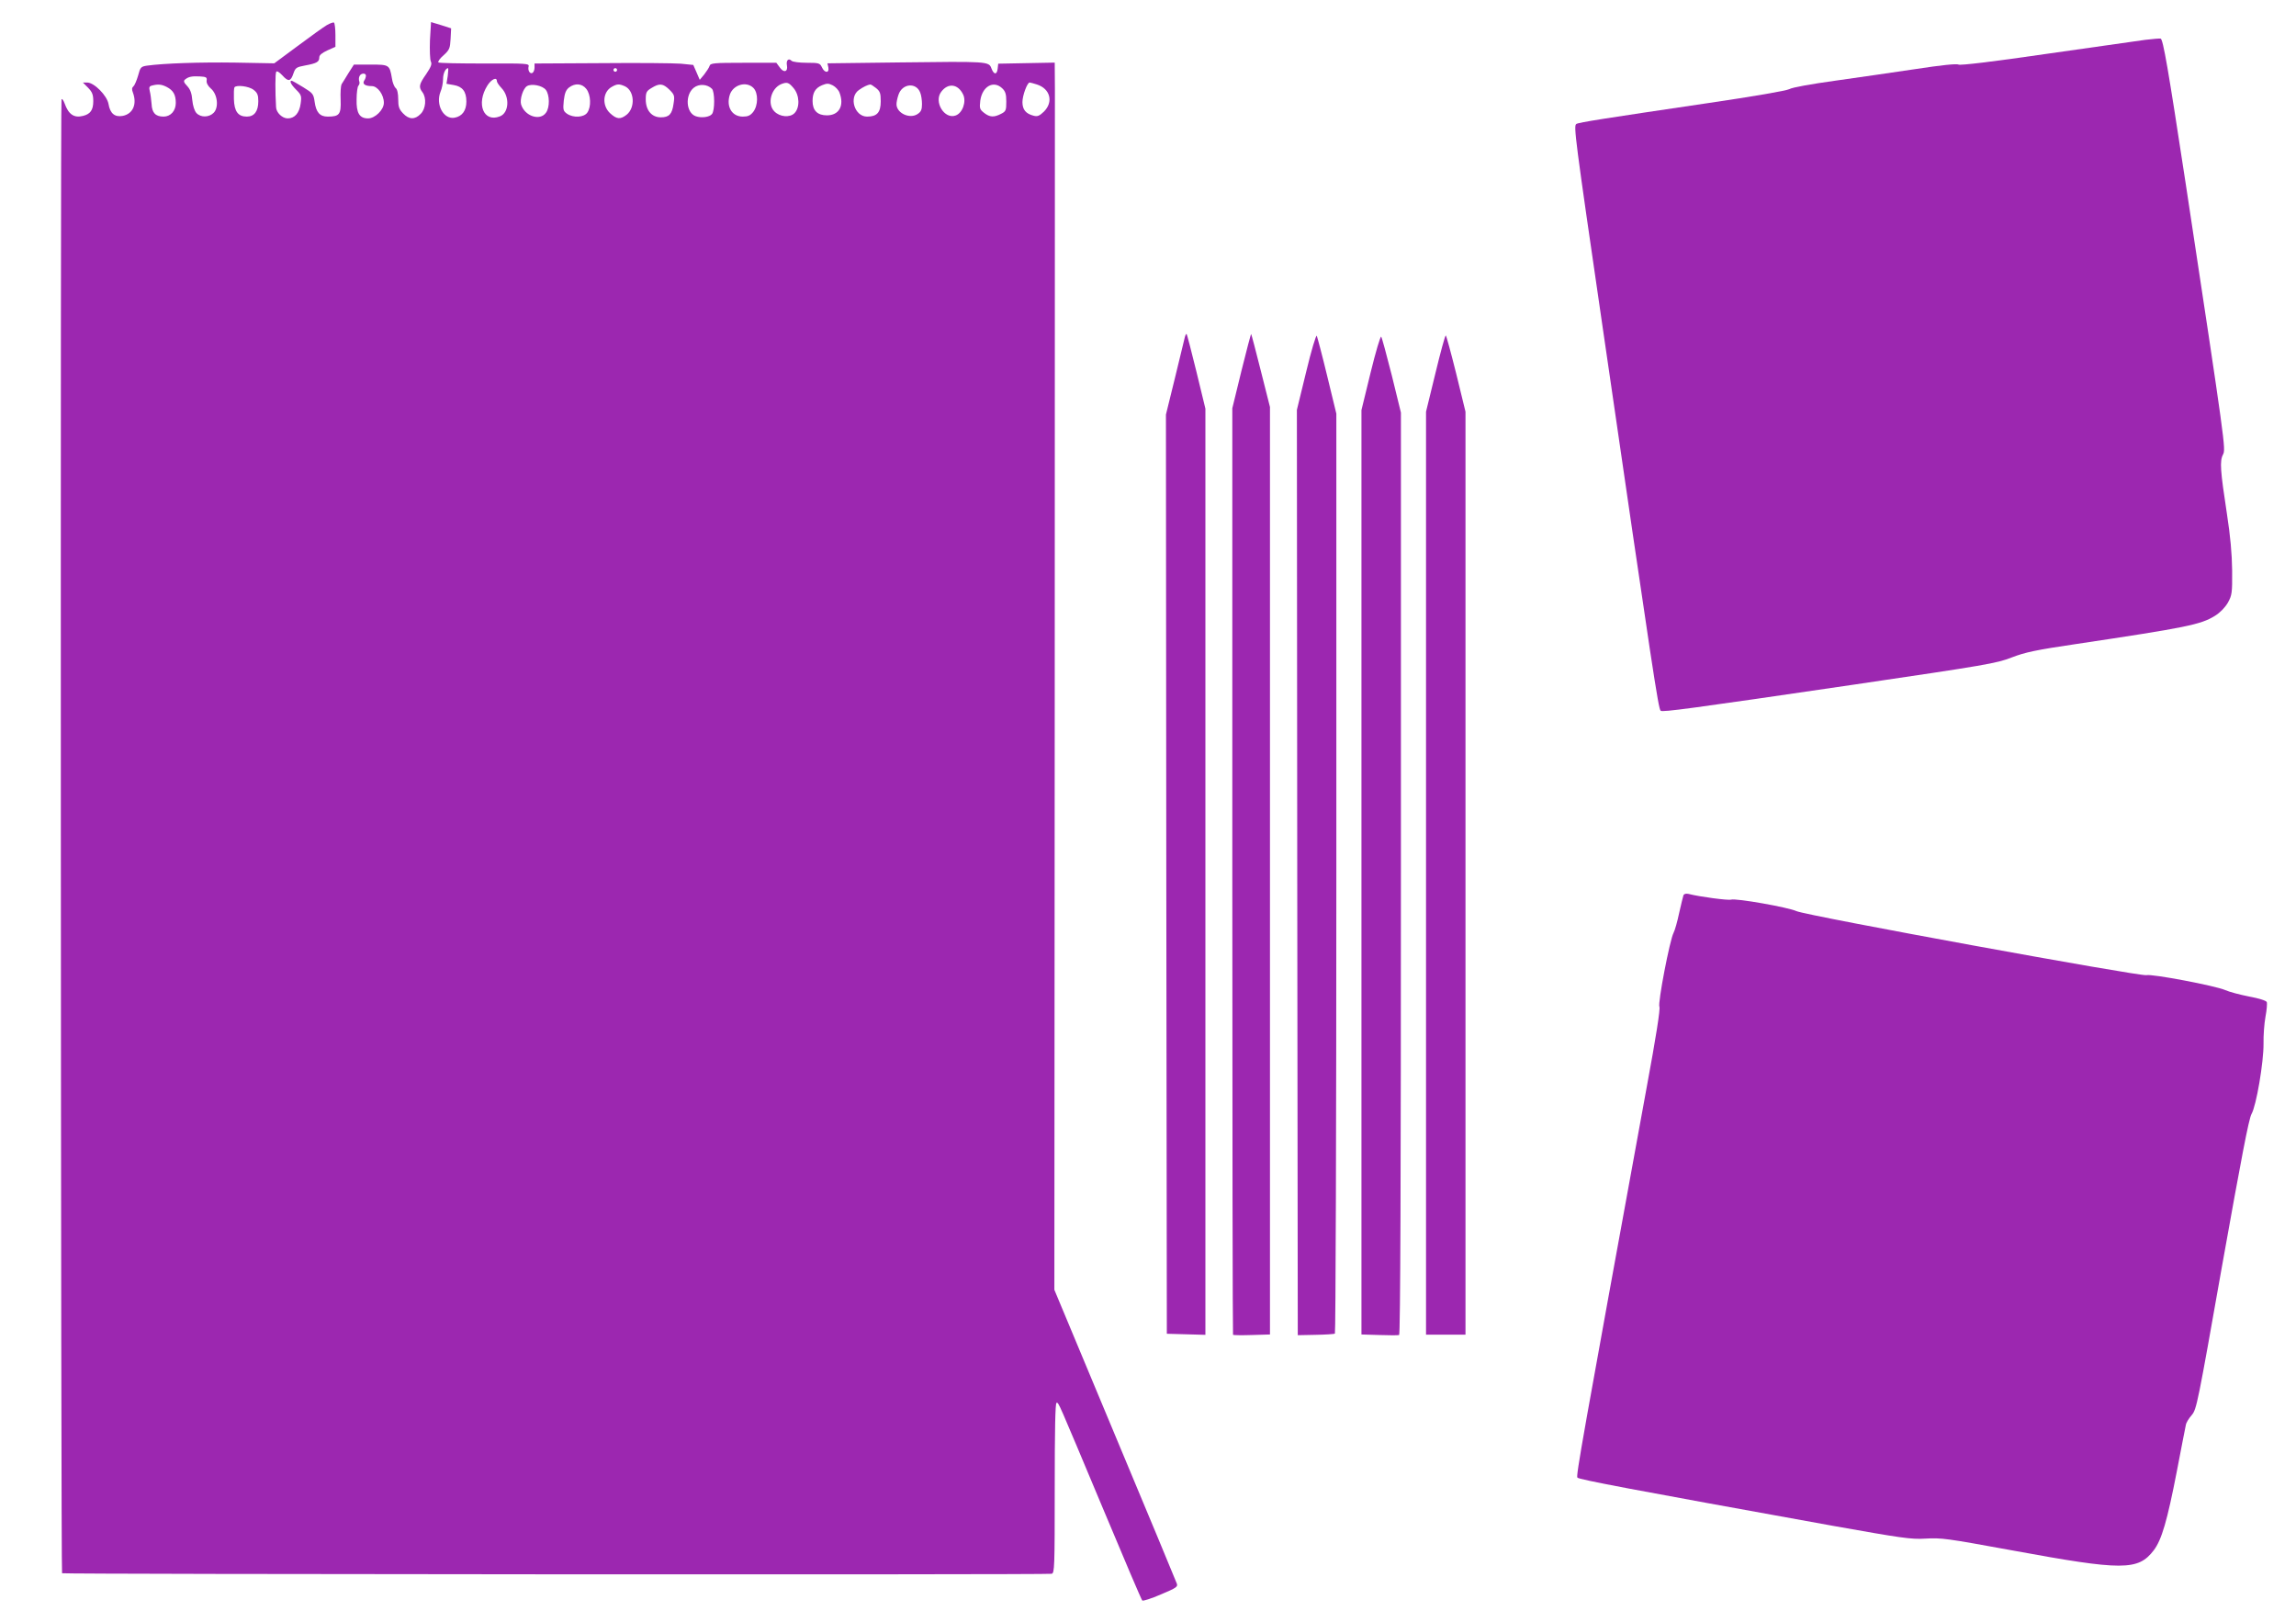
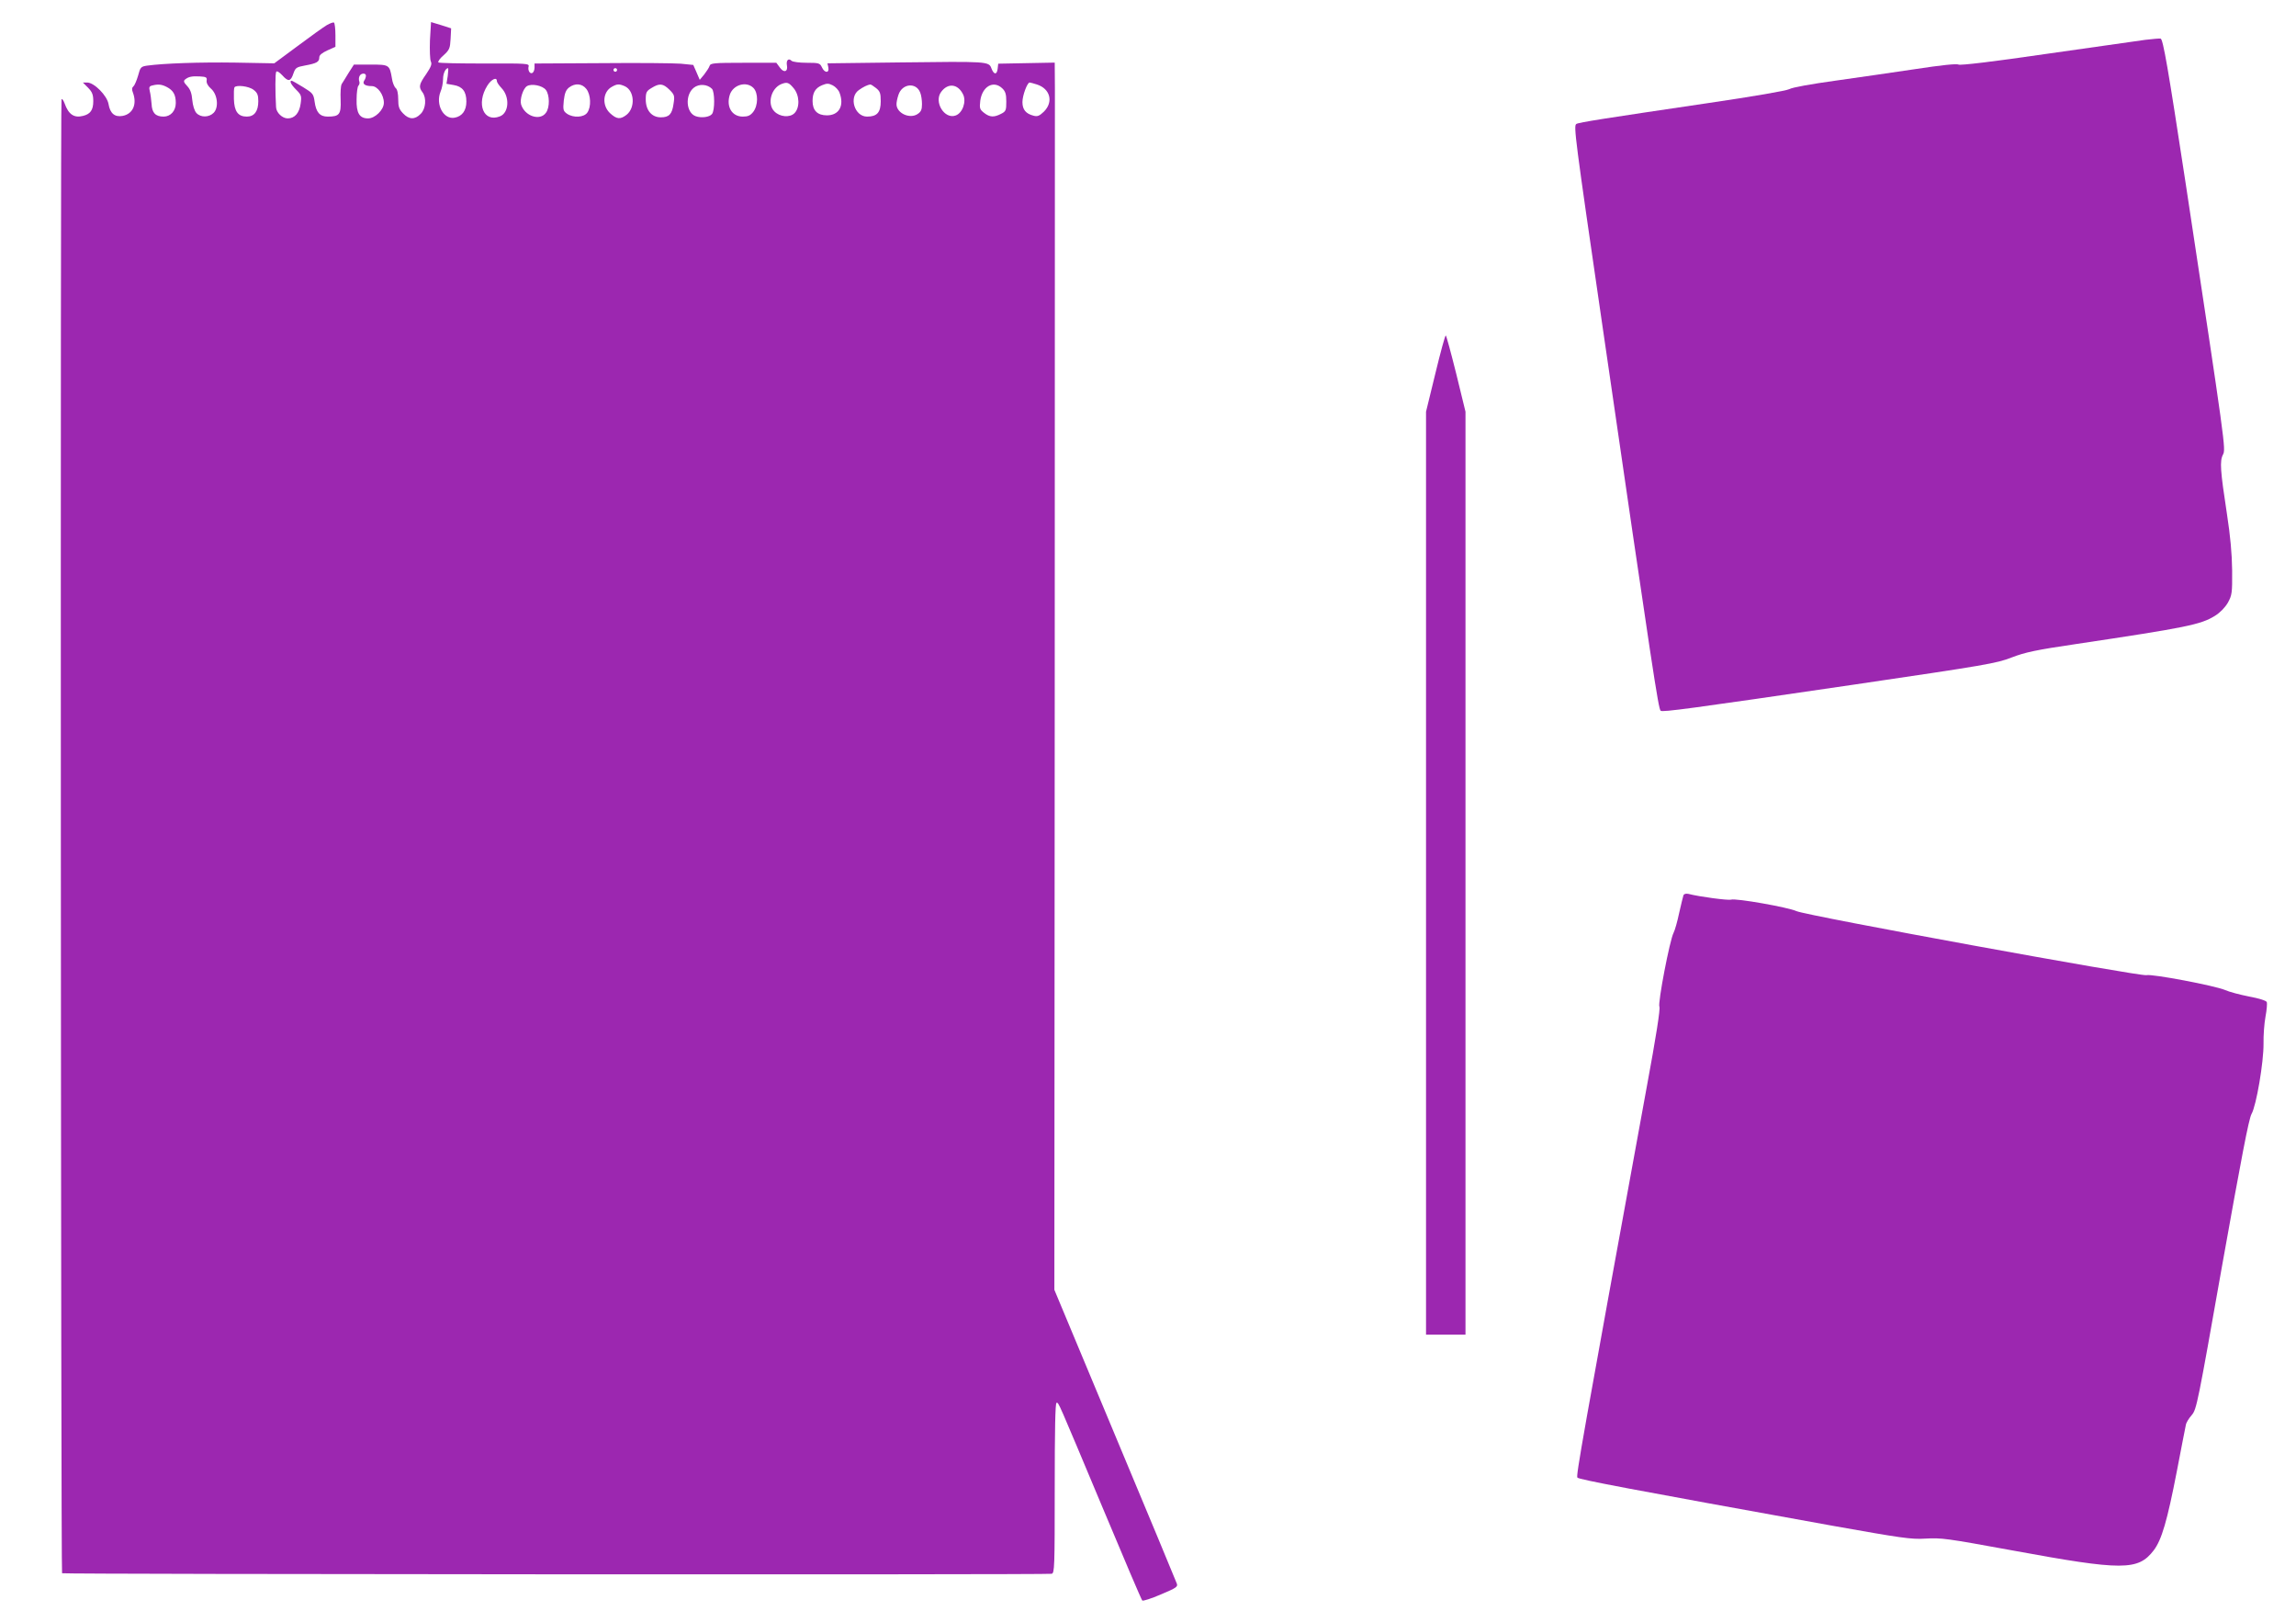
<svg xmlns="http://www.w3.org/2000/svg" version="1.0" width="1280pt" height="898pt" viewBox="0 0 1280 898" preserveAspectRatio="xMidYMid meet">
  <g transform="translate(0,898) scale(0.1,-0.1)" fill="#9c27b0" stroke="none">
    <path d="M1822 8840 c-17 -10 -90 -62 -162 -116 l-131 -97 -217 4 c-197 3 -400 -4 -493 -17 -33 -5 -37 -9 -49 -55 -8 -27 -19 -54 -26 -60 -9 -8 -10 -18 -3 -35 24 -65 0 -119 -57 -130 -44 -8 -70 13 -79 66 -8 47 -80 120 -119 120 l-24 0 29 -29 c23 -24 29 -38 29 -75 0 -49 -16 -72 -57 -82 -50 -13 -81 8 -103 70 -6 16 -13 26 -17 23 -7 -8 -4 -8209 3 -8217 7 -6 5491 -9 5517 -3 16 4 17 35 17 479 0 320 3 474 10 474 13 0 0 28 261 -594 115 -275 212 -503 217 -508 4 -4 51 11 104 34 88 37 96 43 88 62 -4 12 -159 384 -345 829 l-337 807 2 3273 c1 1799 1 3338 1 3420 l-1 148 -157 -3 -158 -3 -3 -27 c-4 -36 -21 -36 -35 1 -14 39 -22 39 -511 33 l-403 -5 5 -23 c6 -33 -21 -32 -36 1 -11 23 -16 25 -85 25 -40 0 -78 5 -84 11 -17 17 -31 3 -26 -25 7 -36 -17 -44 -39 -13 l-20 27 -183 0 c-166 0 -184 -2 -189 -17 -3 -10 -17 -31 -30 -48 l-25 -30 -18 42 -18 41 -70 7 c-38 3 -238 5 -442 3 l-373 -2 0 -23 c0 -12 -5 -25 -11 -29 -14 -9 -28 13 -22 36 4 16 -12 17 -245 16 -138 0 -254 2 -258 6 -4 5 9 23 29 40 33 30 36 39 39 91 l3 59 -56 18 -56 17 -6 -101 c-2 -56 0 -109 5 -119 7 -14 1 -30 -26 -70 -40 -57 -43 -72 -21 -101 24 -32 19 -93 -10 -121 -32 -33 -65 -32 -98 3 -22 23 -27 37 -27 79 0 31 -5 55 -14 62 -8 7 -18 31 -21 54 -13 76 -15 77 -119 77 l-93 0 -30 -47 c-16 -27 -34 -55 -39 -63 -4 -8 -7 -47 -5 -87 3 -81 -7 -93 -72 -93 -44 0 -65 24 -73 83 -6 43 -10 48 -64 81 -32 20 -61 36 -64 36 -14 0 -4 -21 25 -50 29 -29 31 -35 25 -78 -7 -52 -33 -82 -72 -82 -30 0 -64 32 -65 63 -5 86 -5 188 1 197 4 6 17 -2 34 -20 33 -37 47 -35 62 11 11 31 16 35 65 44 65 12 79 20 79 45 0 13 15 25 45 39 l45 20 0 65 c0 36 -4 67 -8 70 -5 3 -22 -4 -40 -14z m674 -284 l-7 -43 40 -7 c49 -8 71 -36 71 -92 0 -50 -23 -82 -65 -90 -62 -12 -108 73 -79 145 8 18 14 50 14 70 0 32 14 61 28 61 2 0 1 -20 -2 -44z m944 34 c0 -5 -4 -10 -10 -10 -5 0 -10 5 -10 10 0 6 5 10 10 10 6 0 10 -4 10 -10z m-1400 -32 c0 -7 -4 -20 -10 -28 -11 -18 5 -30 43 -30 32 0 67 -48 67 -93 0 -39 -49 -87 -88 -87 -48 0 -66 30 -64 106 0 37 5 71 10 76 6 6 8 17 5 24 -3 8 -3 21 1 29 7 18 36 20 36 3z m-888 -27 c-2 -13 7 -30 23 -44 38 -32 46 -106 16 -136 -26 -26 -72 -27 -96 -1 -11 12 -20 41 -23 72 -3 38 -11 60 -29 79 -19 20 -21 28 -11 36 20 16 38 19 82 17 35 -2 41 -5 38 -23z m1618 -3 c0 -7 12 -24 26 -39 47 -49 42 -139 -10 -158 -90 -35 -133 70 -69 172 22 35 53 50 53 25z m1654 -39 c34 -40 36 -109 5 -140 -26 -26 -82 -21 -112 10 -41 41 -19 128 38 152 33 13 42 10 69 -22z m256 -25 c28 -73 -2 -127 -70 -127 -53 0 -80 27 -80 80 0 46 15 72 53 88 27 11 36 11 60 -1 15 -8 32 -26 37 -40z m1101 45 c74 -24 93 -97 39 -151 -25 -24 -36 -29 -58 -23 -43 11 -62 34 -62 76 0 37 27 109 40 109 4 0 22 -5 41 -11z m-4851 -14 c36 -19 50 -43 50 -89 0 -44 -29 -76 -68 -76 -45 0 -65 21 -67 71 -2 24 -6 56 -10 71 -5 21 -3 27 12 31 34 9 54 7 83 -8z m2113 -16 c21 -27 23 -97 1 -127 -33 -48 -119 -20 -139 46 -8 28 11 89 33 102 25 15 85 4 105 -21z m226 5 c25 -32 28 -100 5 -132 -19 -27 -78 -30 -113 -6 -21 15 -23 22 -18 73 5 42 12 59 29 73 34 26 73 23 97 -8z m215 15 c53 -25 59 -119 9 -159 -35 -27 -55 -25 -92 9 -46 43 -41 119 10 147 30 17 41 17 73 3z m248 -19 c28 -28 30 -34 23 -78 -8 -59 -25 -76 -71 -76 -51 0 -84 39 -84 100 0 39 4 47 33 64 44 27 63 25 99 -10z m237 5 c16 -16 17 -121 0 -141 -14 -17 -58 -23 -90 -12 -55 19 -61 119 -11 159 29 23 75 20 101 -6z m231 5 c28 -28 27 -98 -1 -134 -16 -20 -29 -26 -58 -26 -61 0 -94 56 -72 123 19 55 92 76 131 37z m684 -1 c22 -18 26 -28 26 -74 0 -62 -21 -85 -76 -85 -70 0 -103 108 -46 148 25 18 49 29 63 31 4 1 18 -8 33 -20z m246 -25 c6 -14 10 -43 10 -64 0 -31 -5 -43 -25 -56 -43 -28 -114 4 -117 52 -1 11 4 36 11 56 21 63 99 70 121 12z m239 -10 c20 -40 -3 -105 -42 -118 -62 -22 -122 76 -80 132 38 51 93 45 122 -14z m218 34 c18 -17 23 -32 23 -74 0 -49 -2 -55 -30 -69 -39 -20 -62 -19 -94 6 -24 19 -26 25 -21 68 11 79 73 115 122 69z m-4173 -9 c21 -16 26 -29 26 -63 0 -56 -22 -86 -64 -86 -49 0 -70 29 -72 98 -1 32 0 60 3 65 9 15 81 7 107 -14z" />
    <path d="M11960 8758 c-41 -6 -289 -41 -549 -78 -308 -45 -481 -65 -492 -60 -10 6 -96 -3 -240 -25 -123 -18 -325 -48 -449 -65 -130 -18 -238 -37 -255 -47 -18 -9 -196 -40 -455 -78 -575 -85 -717 -107 -732 -116 -16 -10 -9 -66 146 -1129 283 -1946 311 -2129 324 -2142 9 -9 160 11 1087 147 726 107 786 117 870 150 75 29 136 42 360 75 615 92 694 108 773 157 29 18 56 46 72 73 23 42 25 53 24 180 -1 93 -10 192 -29 315 -37 242 -41 295 -22 331 16 32 15 40 -208 1511 -98 642 -126 806 -140 808 -5 1 -44 -2 -85 -7z" />
-     <path d="M6605 7099 c-3 -13 -28 -115 -55 -227 l-50 -203 2 -2562 3 -2562 108 -3 107 -3 0 2582 0 2581 -50 206 c-28 113 -52 208 -55 210 -2 2 -7 -6 -10 -19z" />
-     <path d="M6921 6913 l-51 -209 0 -2580 c0 -1420 2 -2583 4 -2585 2 -2 50 -3 105 -1 l101 3 0 2585 0 2585 -51 202 c-28 111 -52 203 -54 205 -1 2 -26 -91 -54 -205z" />
-     <path d="M7282 6908 l-52 -213 2 -2579 3 -2579 99 2 c55 1 104 4 108 7 4 3 8 1158 8 2567 l0 2561 -51 210 c-28 116 -55 217 -58 224 -4 7 -31 -83 -59 -200z" />
-     <path d="M7641 6903 l-51 -209 0 -2576 0 -2577 100 -3 c55 -2 105 -2 110 0 7 2 10 907 10 2573 l0 2569 -51 208 c-29 114 -55 211 -59 215 -4 5 -31 -85 -59 -200z" />
    <path d="M8002 6898 l-52 -213 0 -2572 0 -2573 110 0 110 0 0 2573 0 2572 -52 213 c-29 116 -55 212 -58 212 -4 0 -30 -96 -58 -212z" />
    <path d="M9385 3989 c-3 -8 -13 -52 -24 -99 -10 -48 -24 -97 -31 -110 -21 -39 -89 -393 -79 -412 6 -10 -19 -170 -71 -450 -362 -1982 -395 -2166 -386 -2175 11 -11 285 -63 1426 -269 377 -67 435 -76 512 -71 94 5 115 2 488 -66 614 -113 700 -113 787 1 44 58 75 163 129 442 25 129 47 245 50 257 2 13 17 37 33 55 27 32 33 63 170 838 106 593 148 814 163 840 27 47 68 290 67 393 -1 45 4 112 11 150 7 37 10 73 7 81 -3 8 -44 21 -99 31 -51 10 -111 26 -133 36 -55 24 -408 91 -439 83 -35 -8 -1898 332 -1951 357 -45 21 -338 73 -365 64 -15 -5 -176 16 -237 32 -14 3 -25 0 -28 -8z" />
  </g>
</svg>